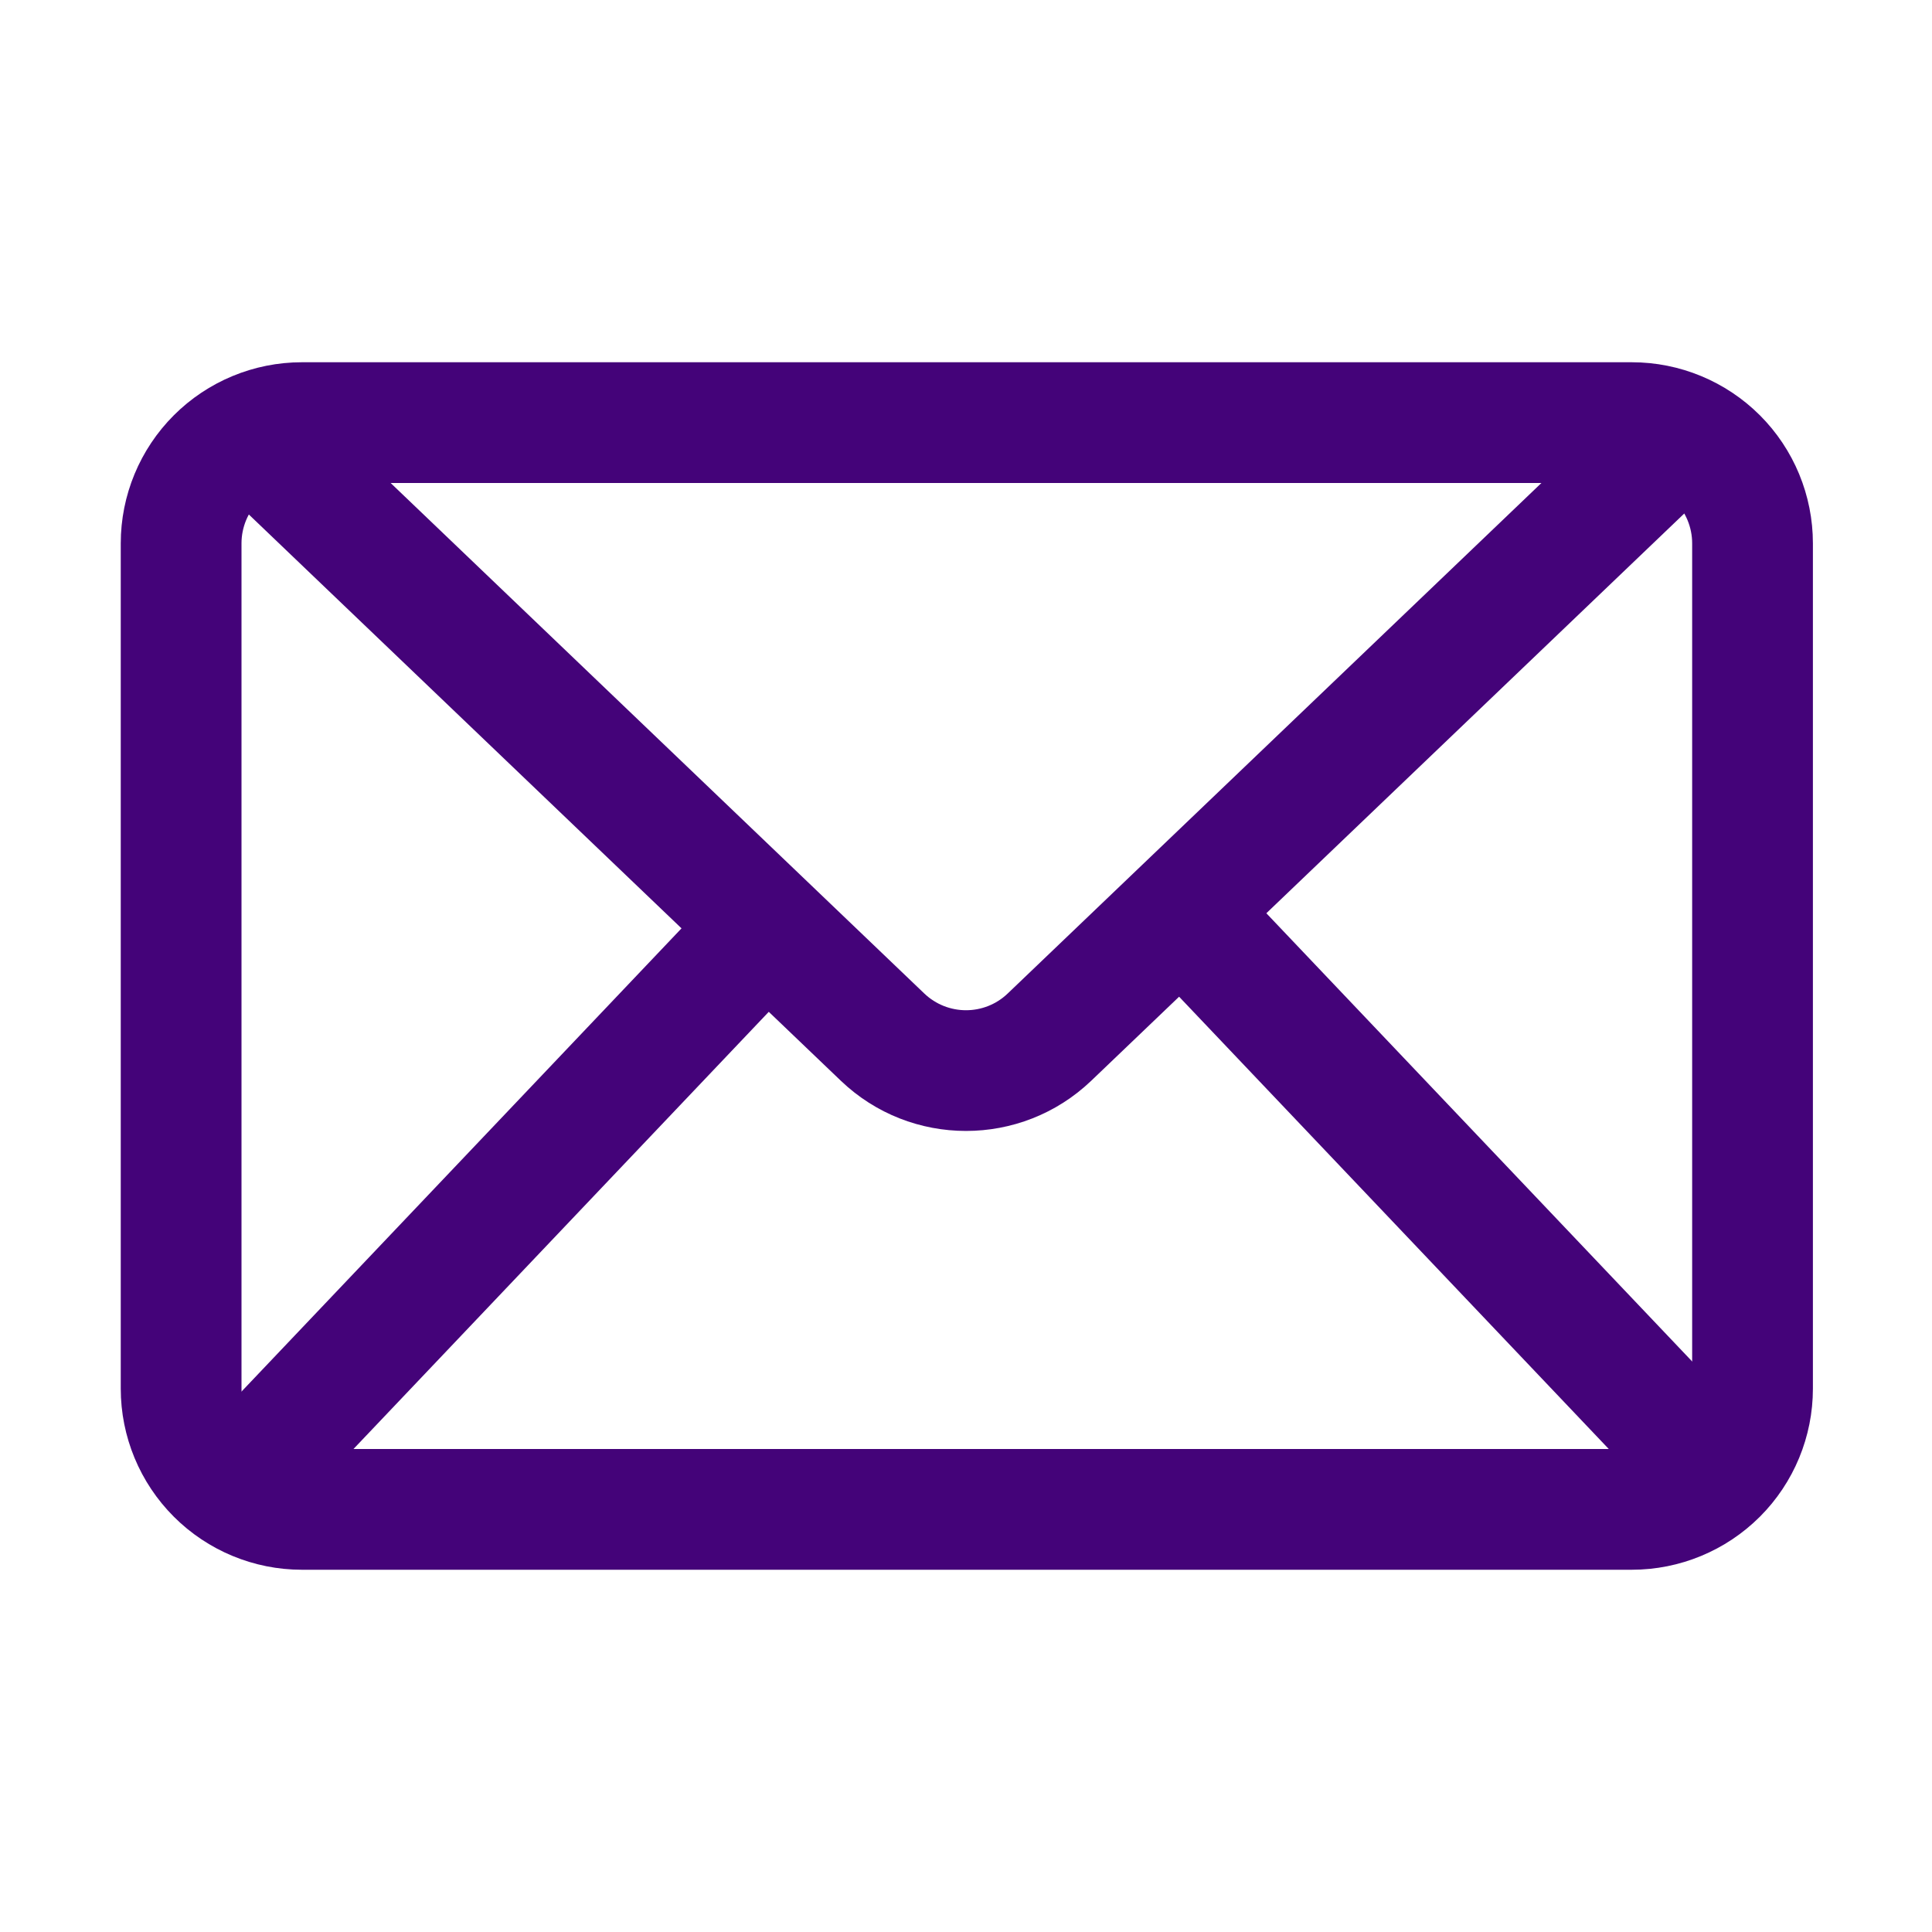
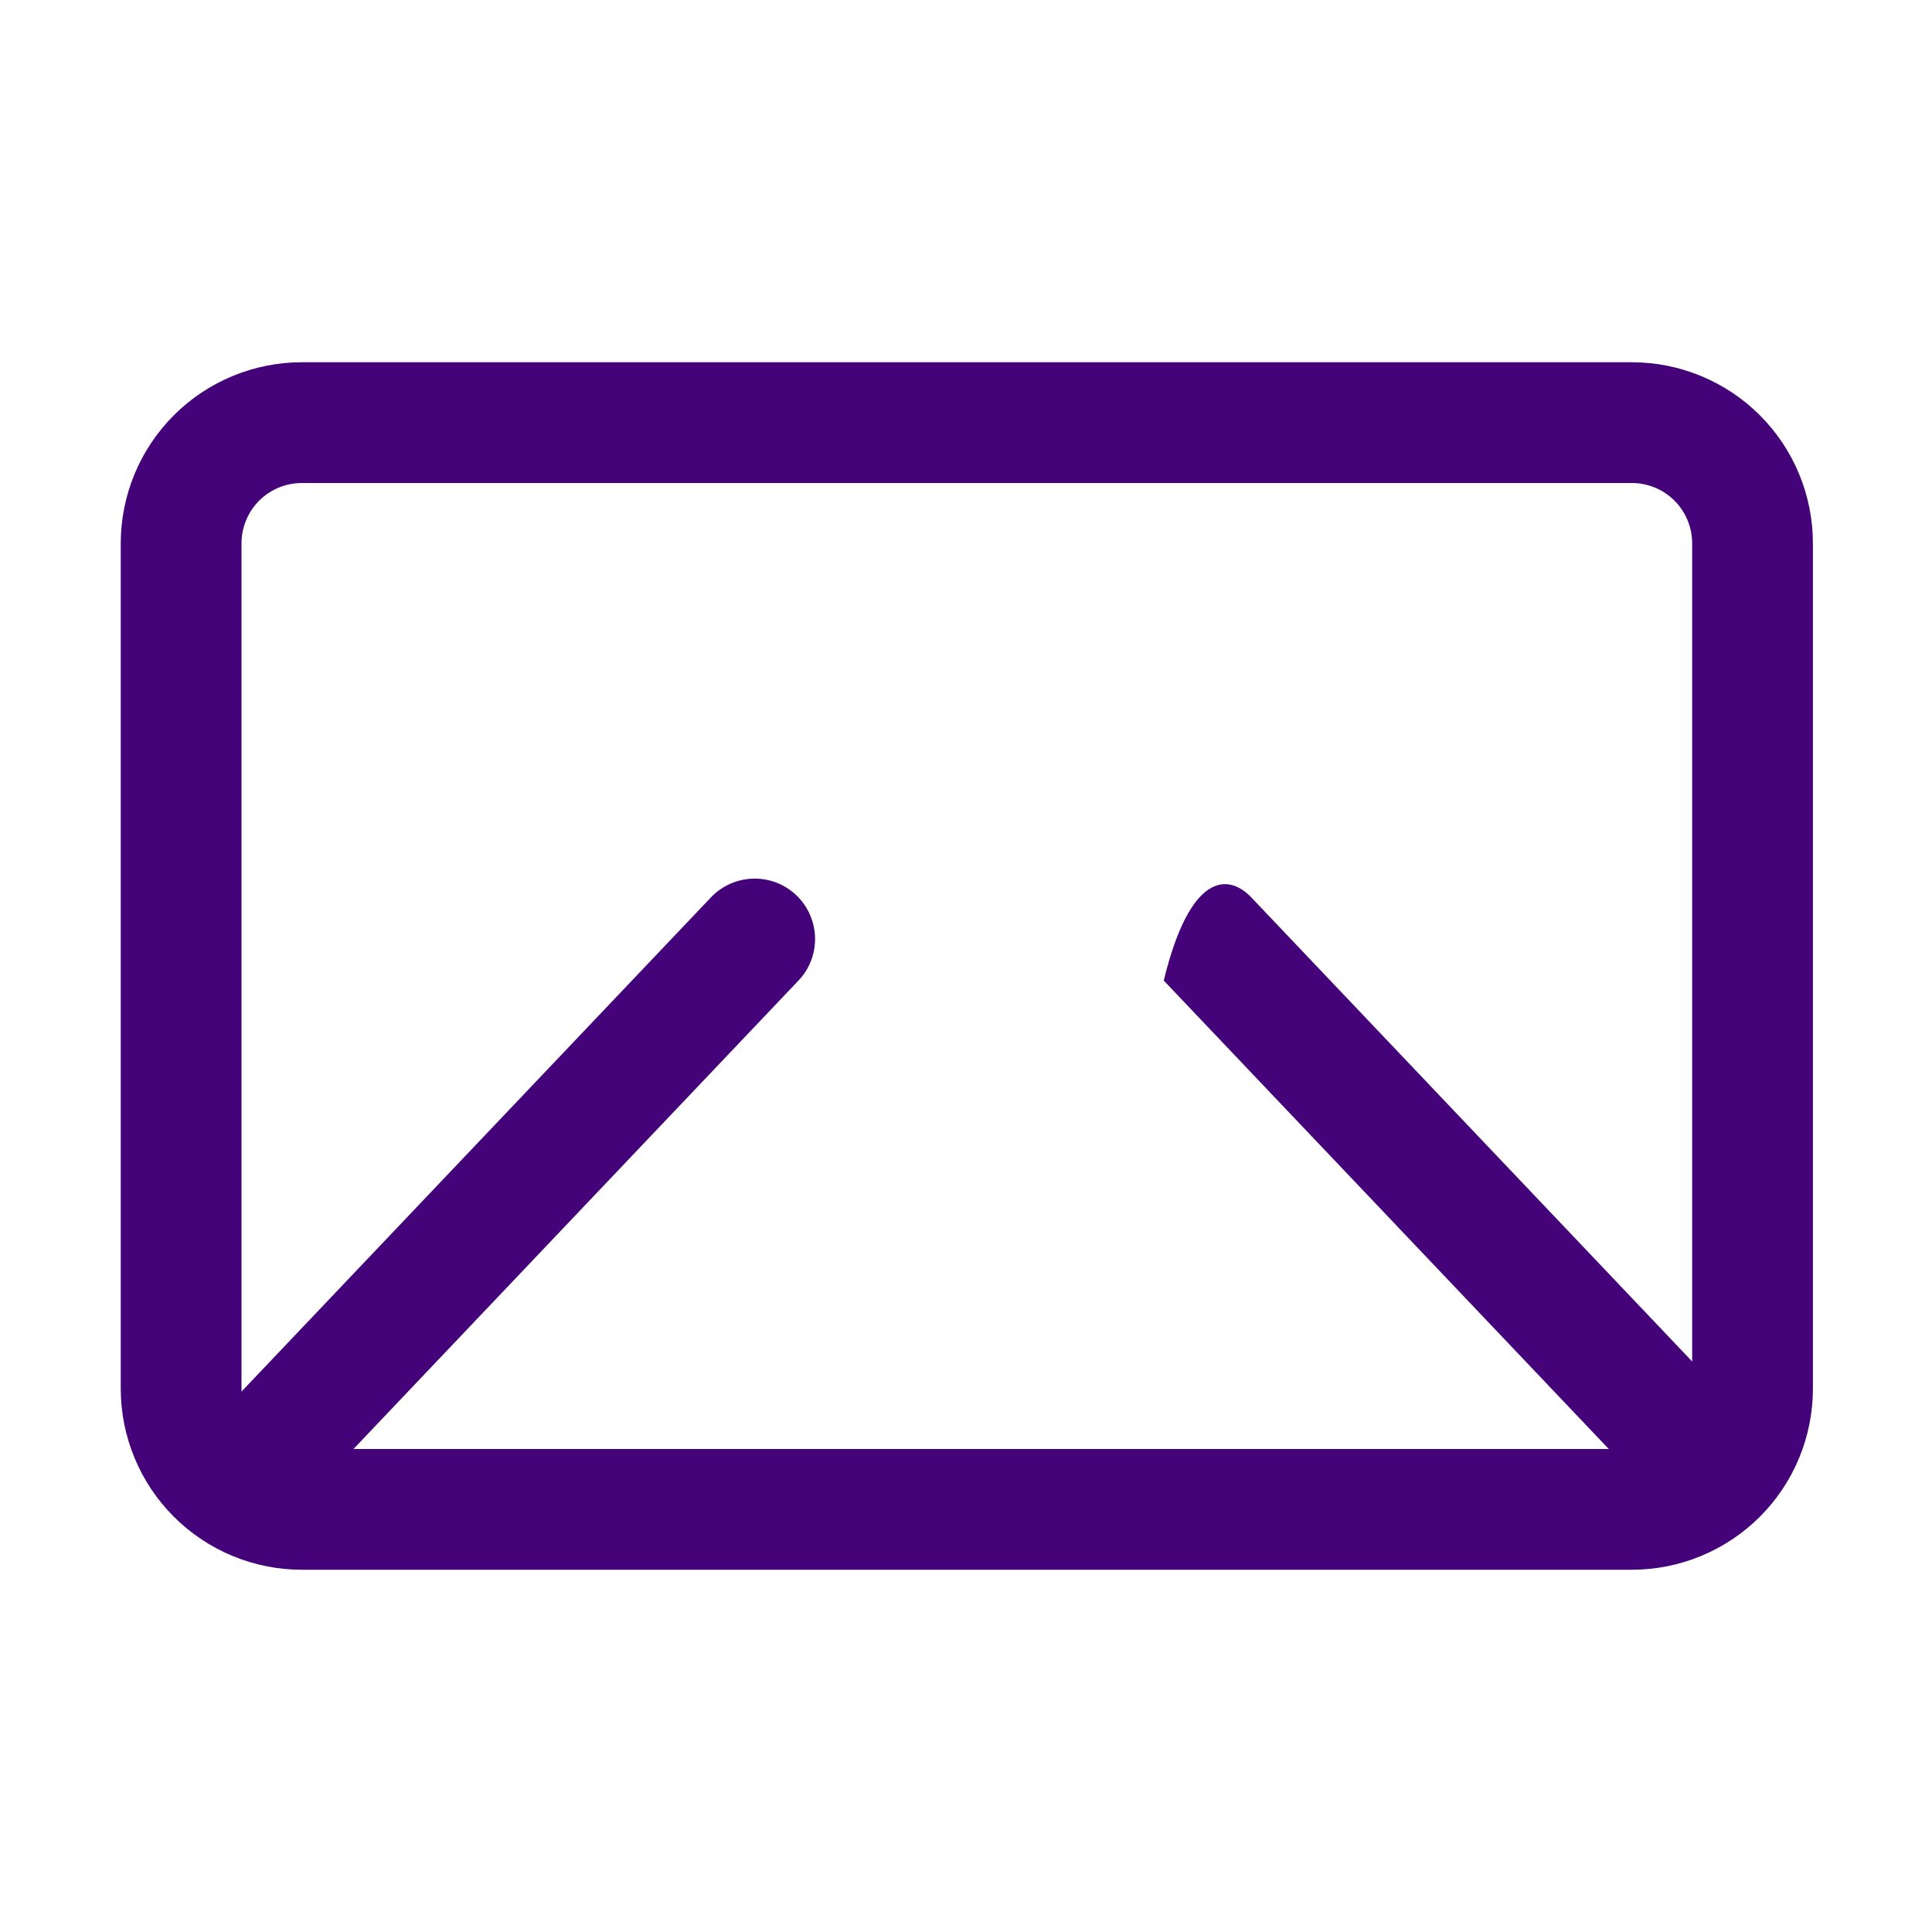
<svg xmlns="http://www.w3.org/2000/svg" width="28" height="28" viewBox="0 0 28 28" fill="none">
  <path fill-rule="evenodd" clip-rule="evenodd" d="M1.75 7.875C1.75 7.179 2.027 6.511 2.519 6.019C3.011 5.527 3.679 5.25 4.375 5.25H23.649C24.346 5.25 25.013 5.527 25.506 6.019C25.998 6.511 26.274 7.179 26.274 7.875V20.125C26.274 20.821 25.998 21.489 25.506 21.981C25.013 22.473 24.346 22.75 23.649 22.75H4.375C3.679 22.75 3.011 22.473 2.519 21.981C2.027 21.489 1.75 20.821 1.75 20.125V7.875ZM3.5 7.875V20.125C3.5 20.357 3.592 20.58 3.756 20.744C3.92 20.908 4.143 21 4.375 21H23.649C23.881 21 24.104 20.908 24.268 20.744C24.432 20.58 24.524 20.357 24.524 20.125V7.875C24.524 7.643 24.432 7.42 24.268 7.256C24.104 7.092 23.881 7 23.649 7H4.375C4.143 7 3.92 7.092 3.756 7.256C3.592 7.42 3.5 7.643 3.5 7.875Z" fill="#440379" />
-   <path fill-rule="evenodd" clip-rule="evenodd" d="M24.668 7.195C24.668 7.195 18.489 13.105 15.815 15.663C14.8 16.633 13.2 16.633 12.186 15.663C9.511 13.105 3.333 7.195 3.333 7.195C2.984 6.861 2.971 6.307 3.305 5.958C3.639 5.609 4.193 5.596 4.543 5.93C4.543 5.93 10.721 11.84 13.395 14.398C13.734 14.722 14.267 14.722 14.605 14.398L23.458 5.93C23.807 5.596 24.361 5.609 24.695 5.958C25.029 6.307 25.017 6.861 24.668 7.195Z" fill="#440379" />
-   <path fill-rule="evenodd" clip-rule="evenodd" d="M18.135 13.006L25.297 20.545C25.629 20.895 25.615 21.449 25.265 21.782C24.915 22.114 24.36 22.1 24.028 21.75L16.866 14.211C16.533 13.861 16.547 13.307 16.898 12.974C17.248 12.641 17.802 12.656 18.135 13.006Z" fill="#440379" />
+   <path fill-rule="evenodd" clip-rule="evenodd" d="M18.135 13.006L25.297 20.545C25.629 20.895 25.615 21.449 25.265 21.782C24.915 22.114 24.36 22.1 24.028 21.75L16.866 14.211C17.248 12.641 17.802 12.656 18.135 13.006Z" fill="#440379" />
  <path fill-rule="evenodd" clip-rule="evenodd" d="M11.572 14.211L4.135 22.04C3.802 22.39 3.248 22.404 2.898 22.072C2.547 21.739 2.533 21.185 2.866 20.835L10.303 13.006C10.636 12.656 11.19 12.641 11.54 12.974C11.89 13.307 11.905 13.861 11.572 14.211Z" fill="#440379" />
</svg>